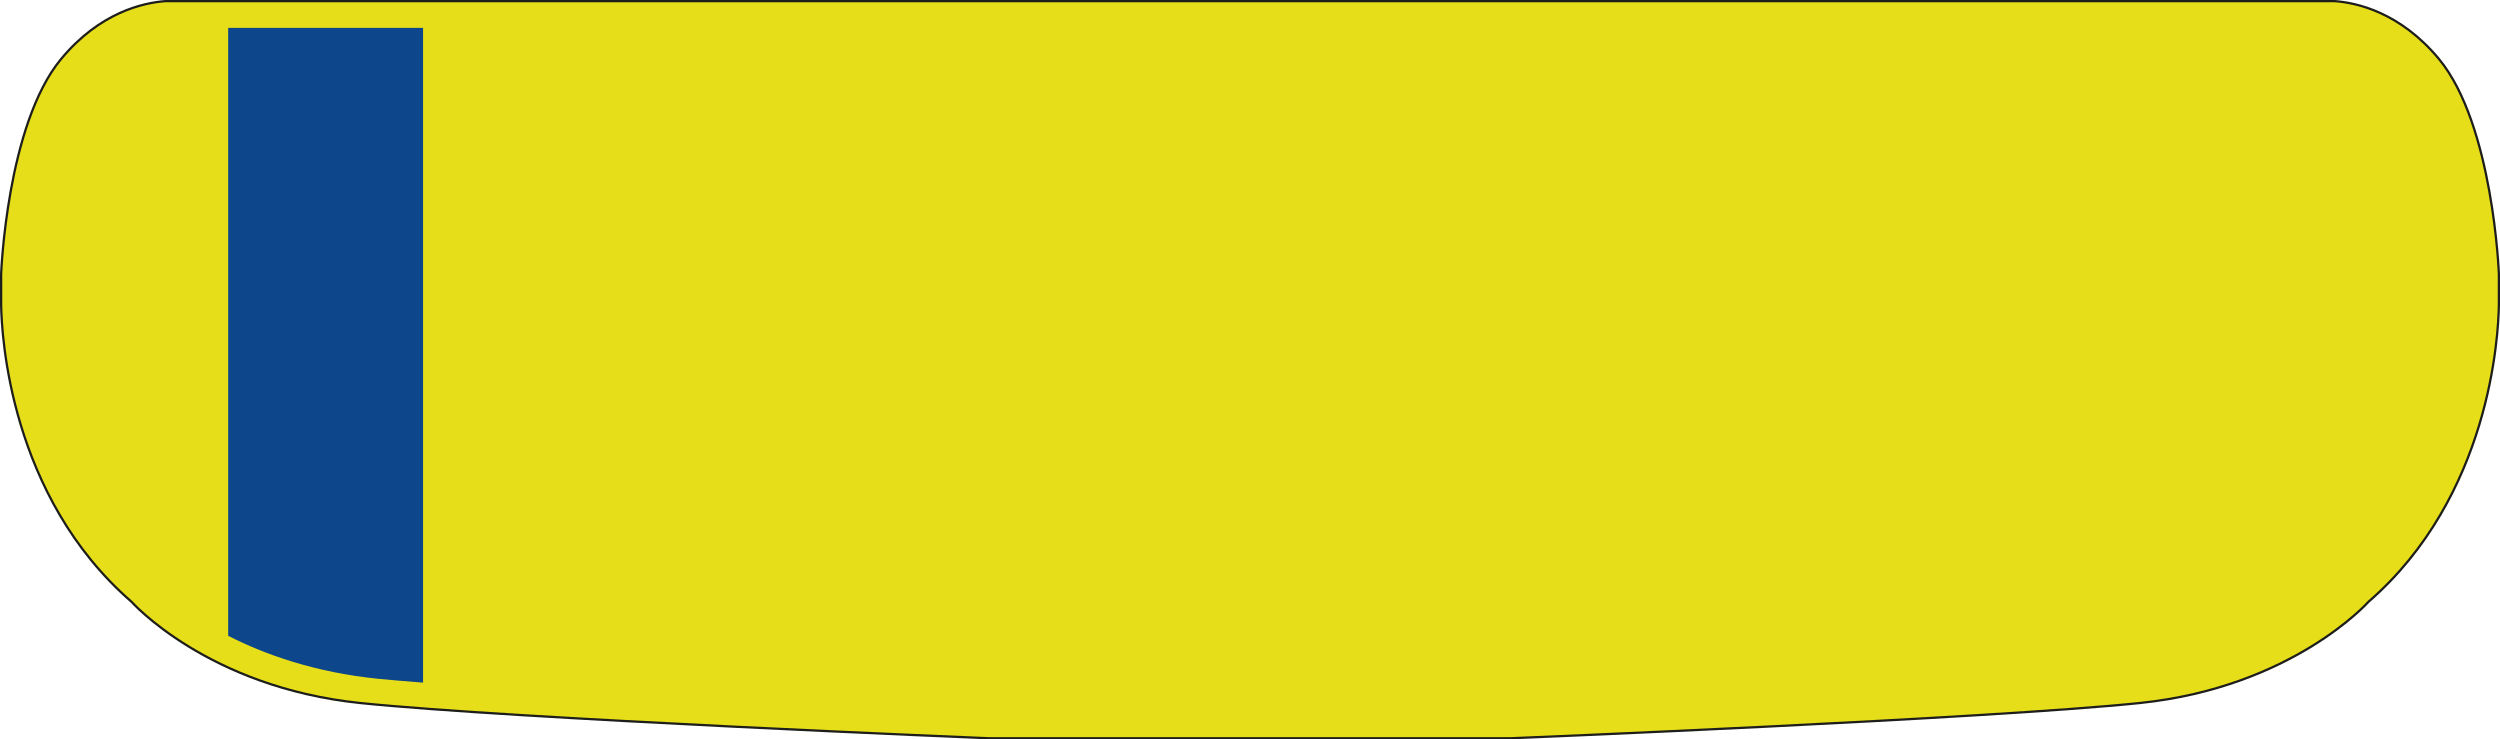
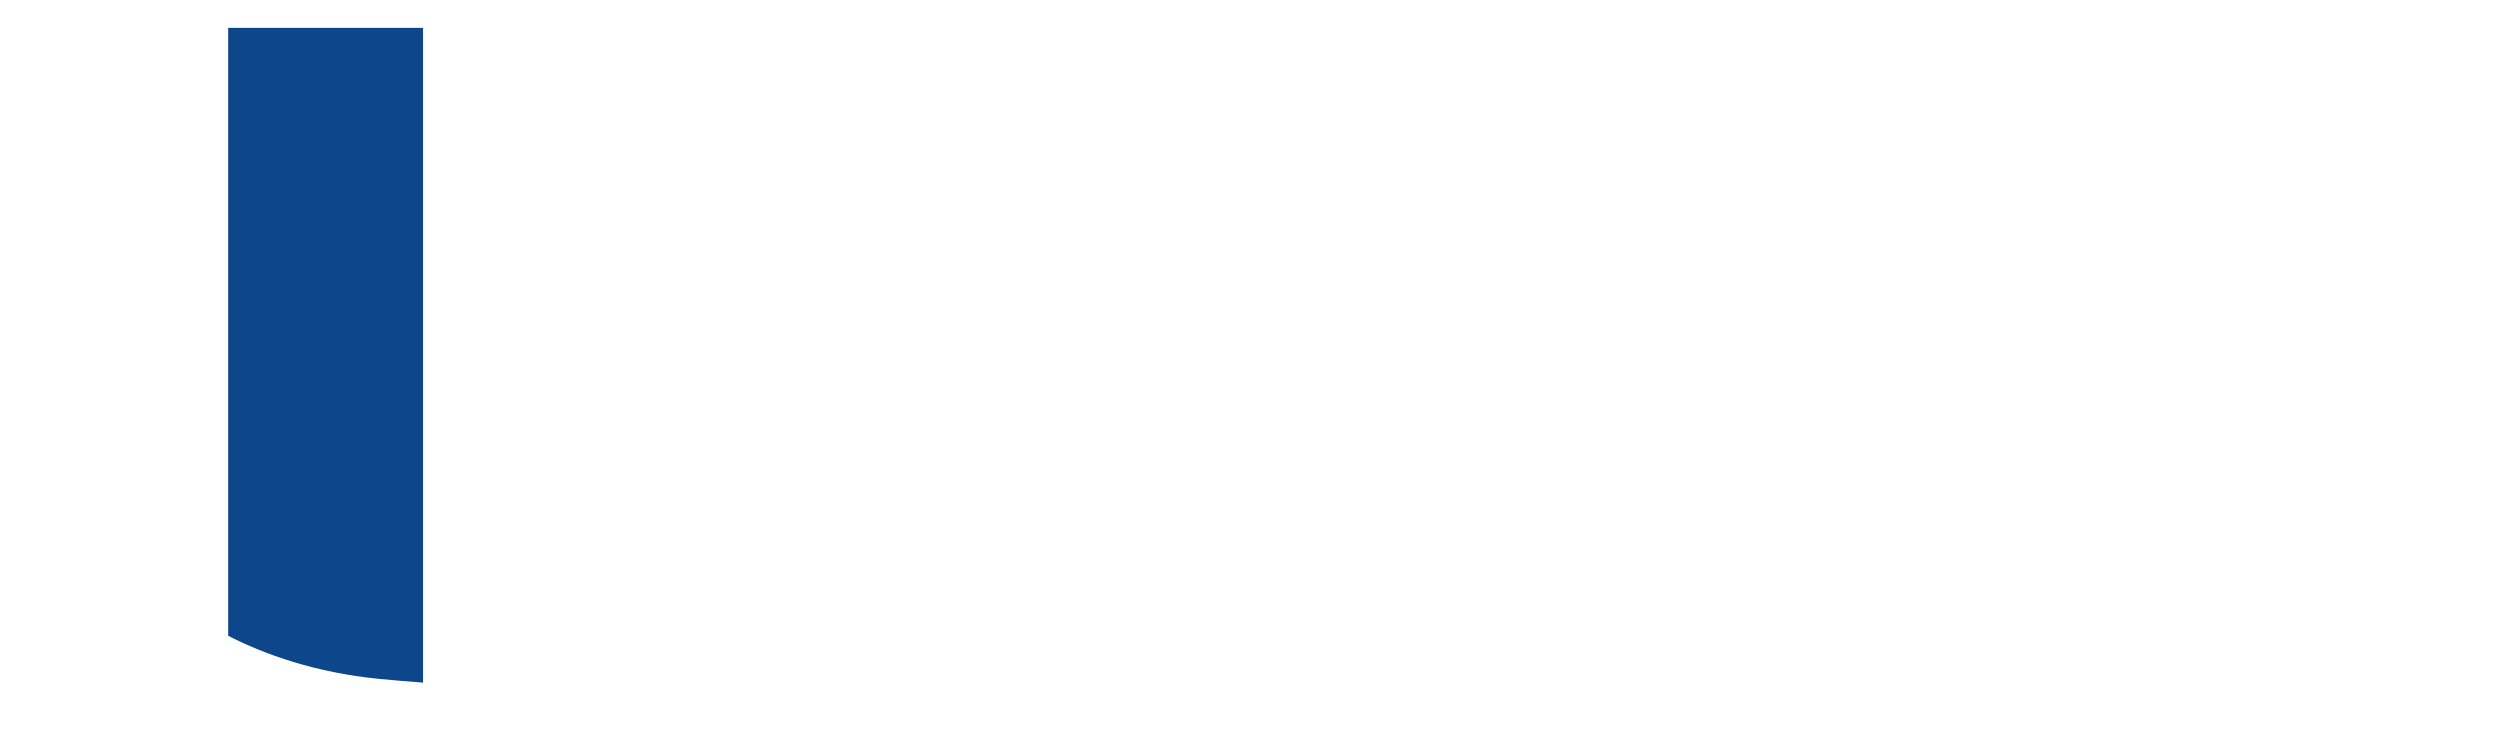
<svg xmlns="http://www.w3.org/2000/svg" viewBox="0 0 1567.62 463.63">
  <defs>
    <style>.plate{fill:#e6de18;stroke:#1d1d1b;stroke-miterlimit:10;stroke-width:1.42px;}.badge{fill:#0d468a;}</style>
  </defs>
  <g id="Layer_2" data-name="Layer 2">
    <g id="Layer_1-2" data-name="Layer 1">
-       <path class="plate" d="M1529.35,37C1504.94,7.57,1477.53,1.68,1464,.71H103.67c-13.57,1-41,6.86-65.4,36.33C4.2,78.17.71,171.78.71,171.78V191C1,210.23,6.06,311,82.44,377.33c0,0,47.62,53.58,143.44,63.5s394.31,22.09,394.31,22.09H947.44s298.49-12.17,394.31-22.09,143.43-63.5,143.43-63.5c76.38-66.29,81.48-167.1,81.74-186.38V171.78S1563.42,78.17,1529.35,37Z" />
      <path class="badge" d="M143.08,17.49V398.68c22.9,11.69,54.38,23,94.49,27,7.92.77,17.26,1.56,27.71,2.36V17.49Z" />
    </g>
  </g>
</svg>